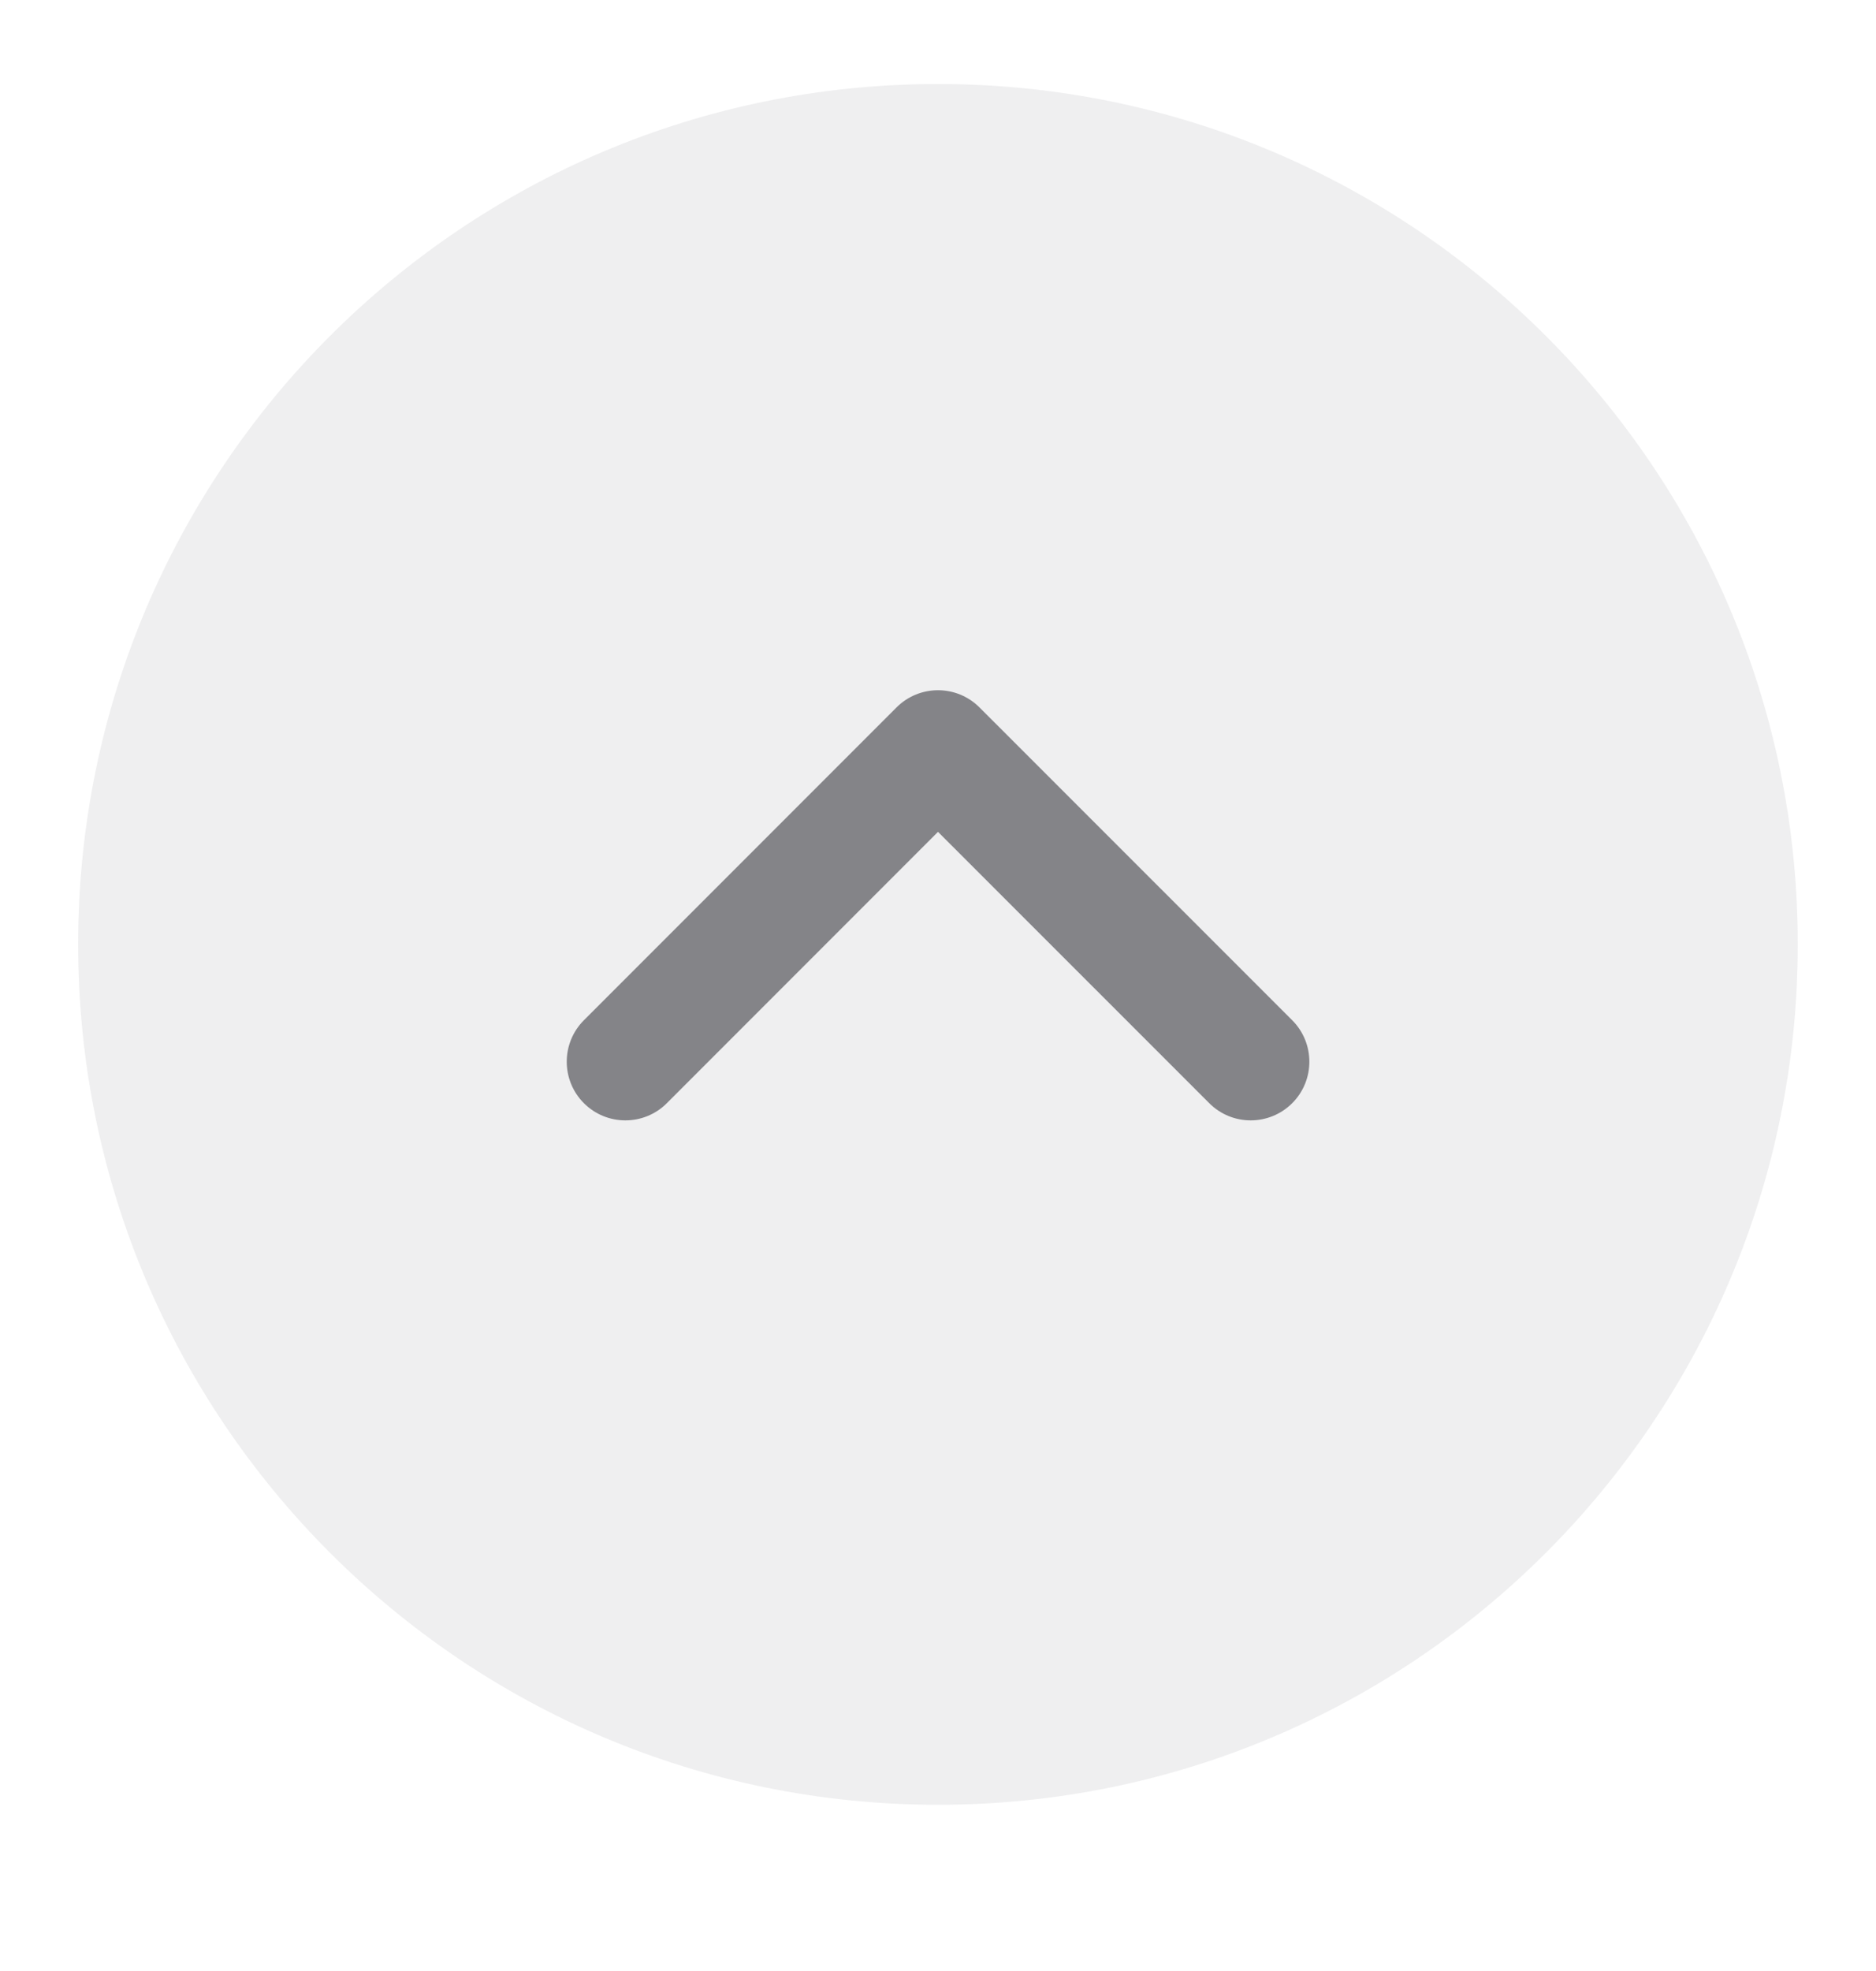
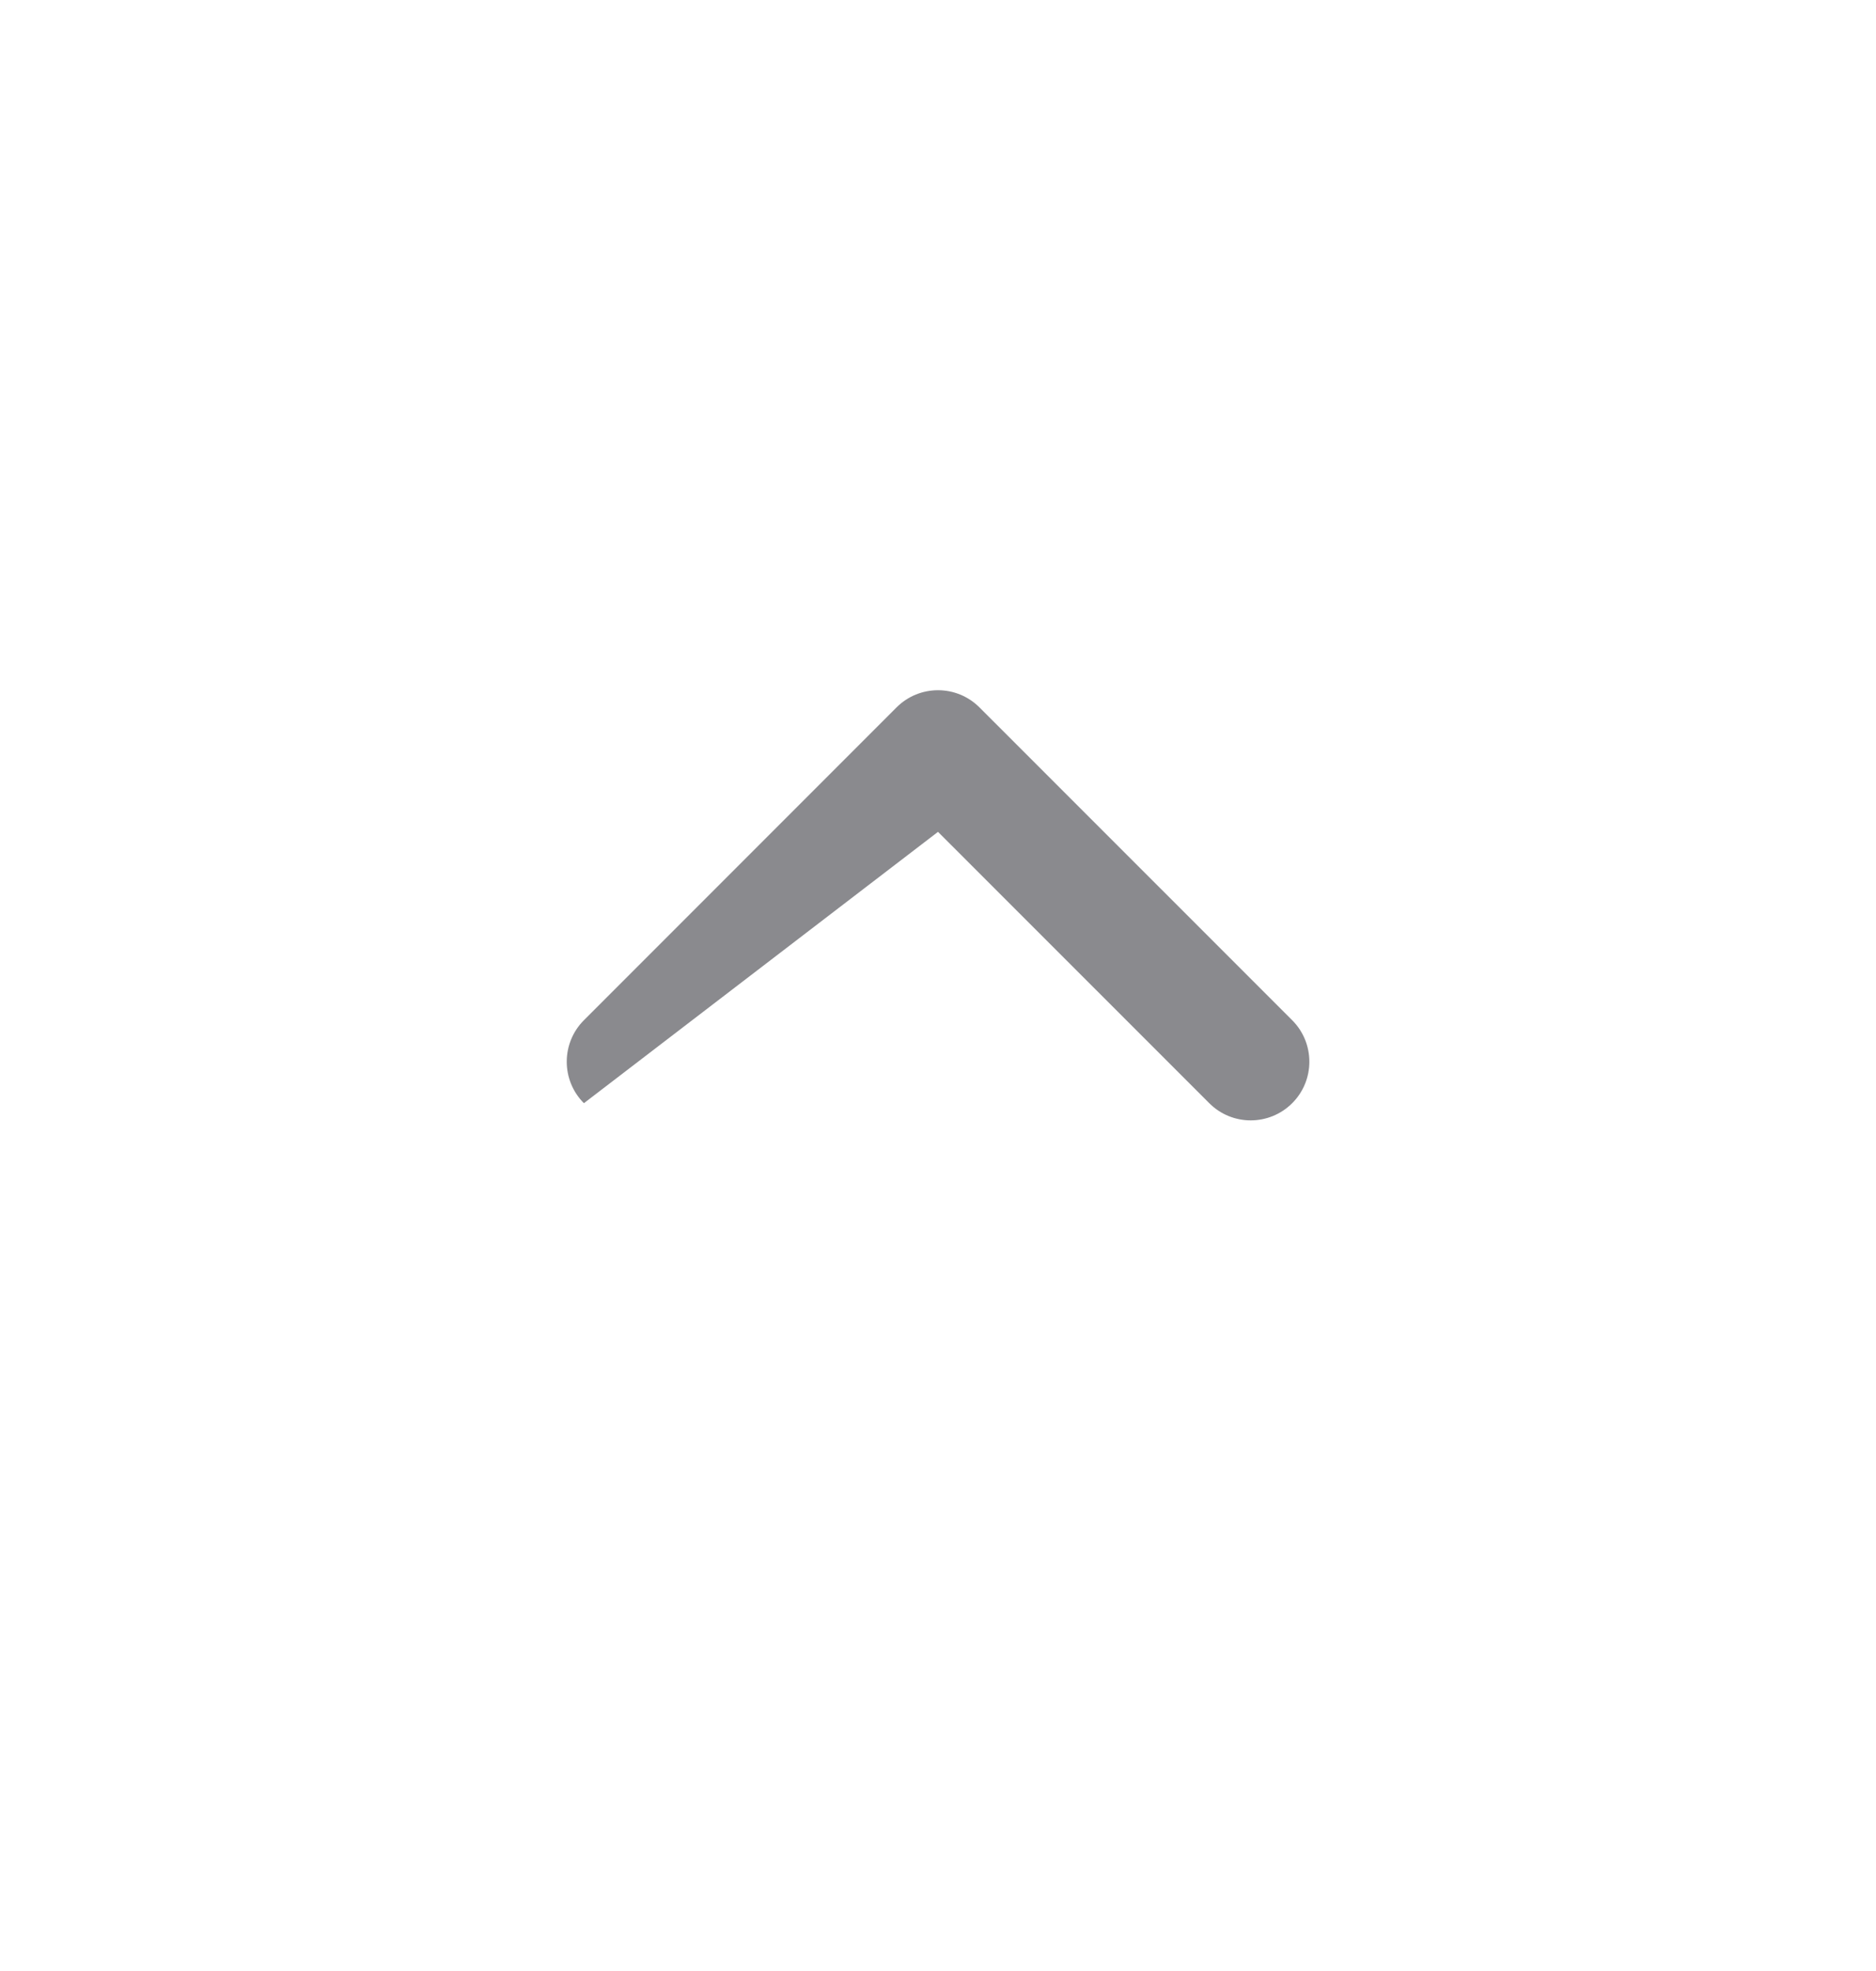
<svg xmlns="http://www.w3.org/2000/svg" width="20" height="21" viewBox="0 0 20 21" fill="none">
  <g id="fill-chevron-top-round" clip-path="url(#clip0_1662_2331)">
-     <path id="Vector" fill-rule="evenodd" clip-rule="evenodd" d="M10 0.895C4.937 0.895 0.833 4.999 0.833 10.062C0.833 15.124 4.937 19.229 10 19.229C15.062 19.229 19.166 15.124 19.166 10.062C19.166 4.999 15.062 0.895 10 0.895Z" fill="#787880" fill-opacity="0.12" />
-     <path id="Union" d="M13.776 10.87L10.442 7.537C10.198 7.293 9.802 7.293 9.558 7.537L6.225 10.87C5.981 11.114 5.981 11.51 6.225 11.754C6.469 11.998 6.865 11.998 7.109 11.754L10 8.863L12.892 11.754C13.136 11.998 13.531 11.998 13.776 11.754C14.02 11.51 14.02 11.114 13.776 10.87Z" fill="#3C3C43" fill-opacity="0.6" />
+     <path id="Union" d="M13.776 10.87L10.442 7.537C10.198 7.293 9.802 7.293 9.558 7.537L6.225 10.87C5.981 11.114 5.981 11.51 6.225 11.754L10 8.863L12.892 11.754C13.136 11.998 13.531 11.998 13.776 11.754C14.02 11.51 14.02 11.114 13.776 10.87Z" fill="#3C3C43" fill-opacity="0.6" />
  </g>
  <defs>
    <clipPath id="clip0_1662_2331">
      <rect width="20" height="20" fill="white" transform="translate(0 0.062)" />
    </clipPath>
  </defs>
</svg>